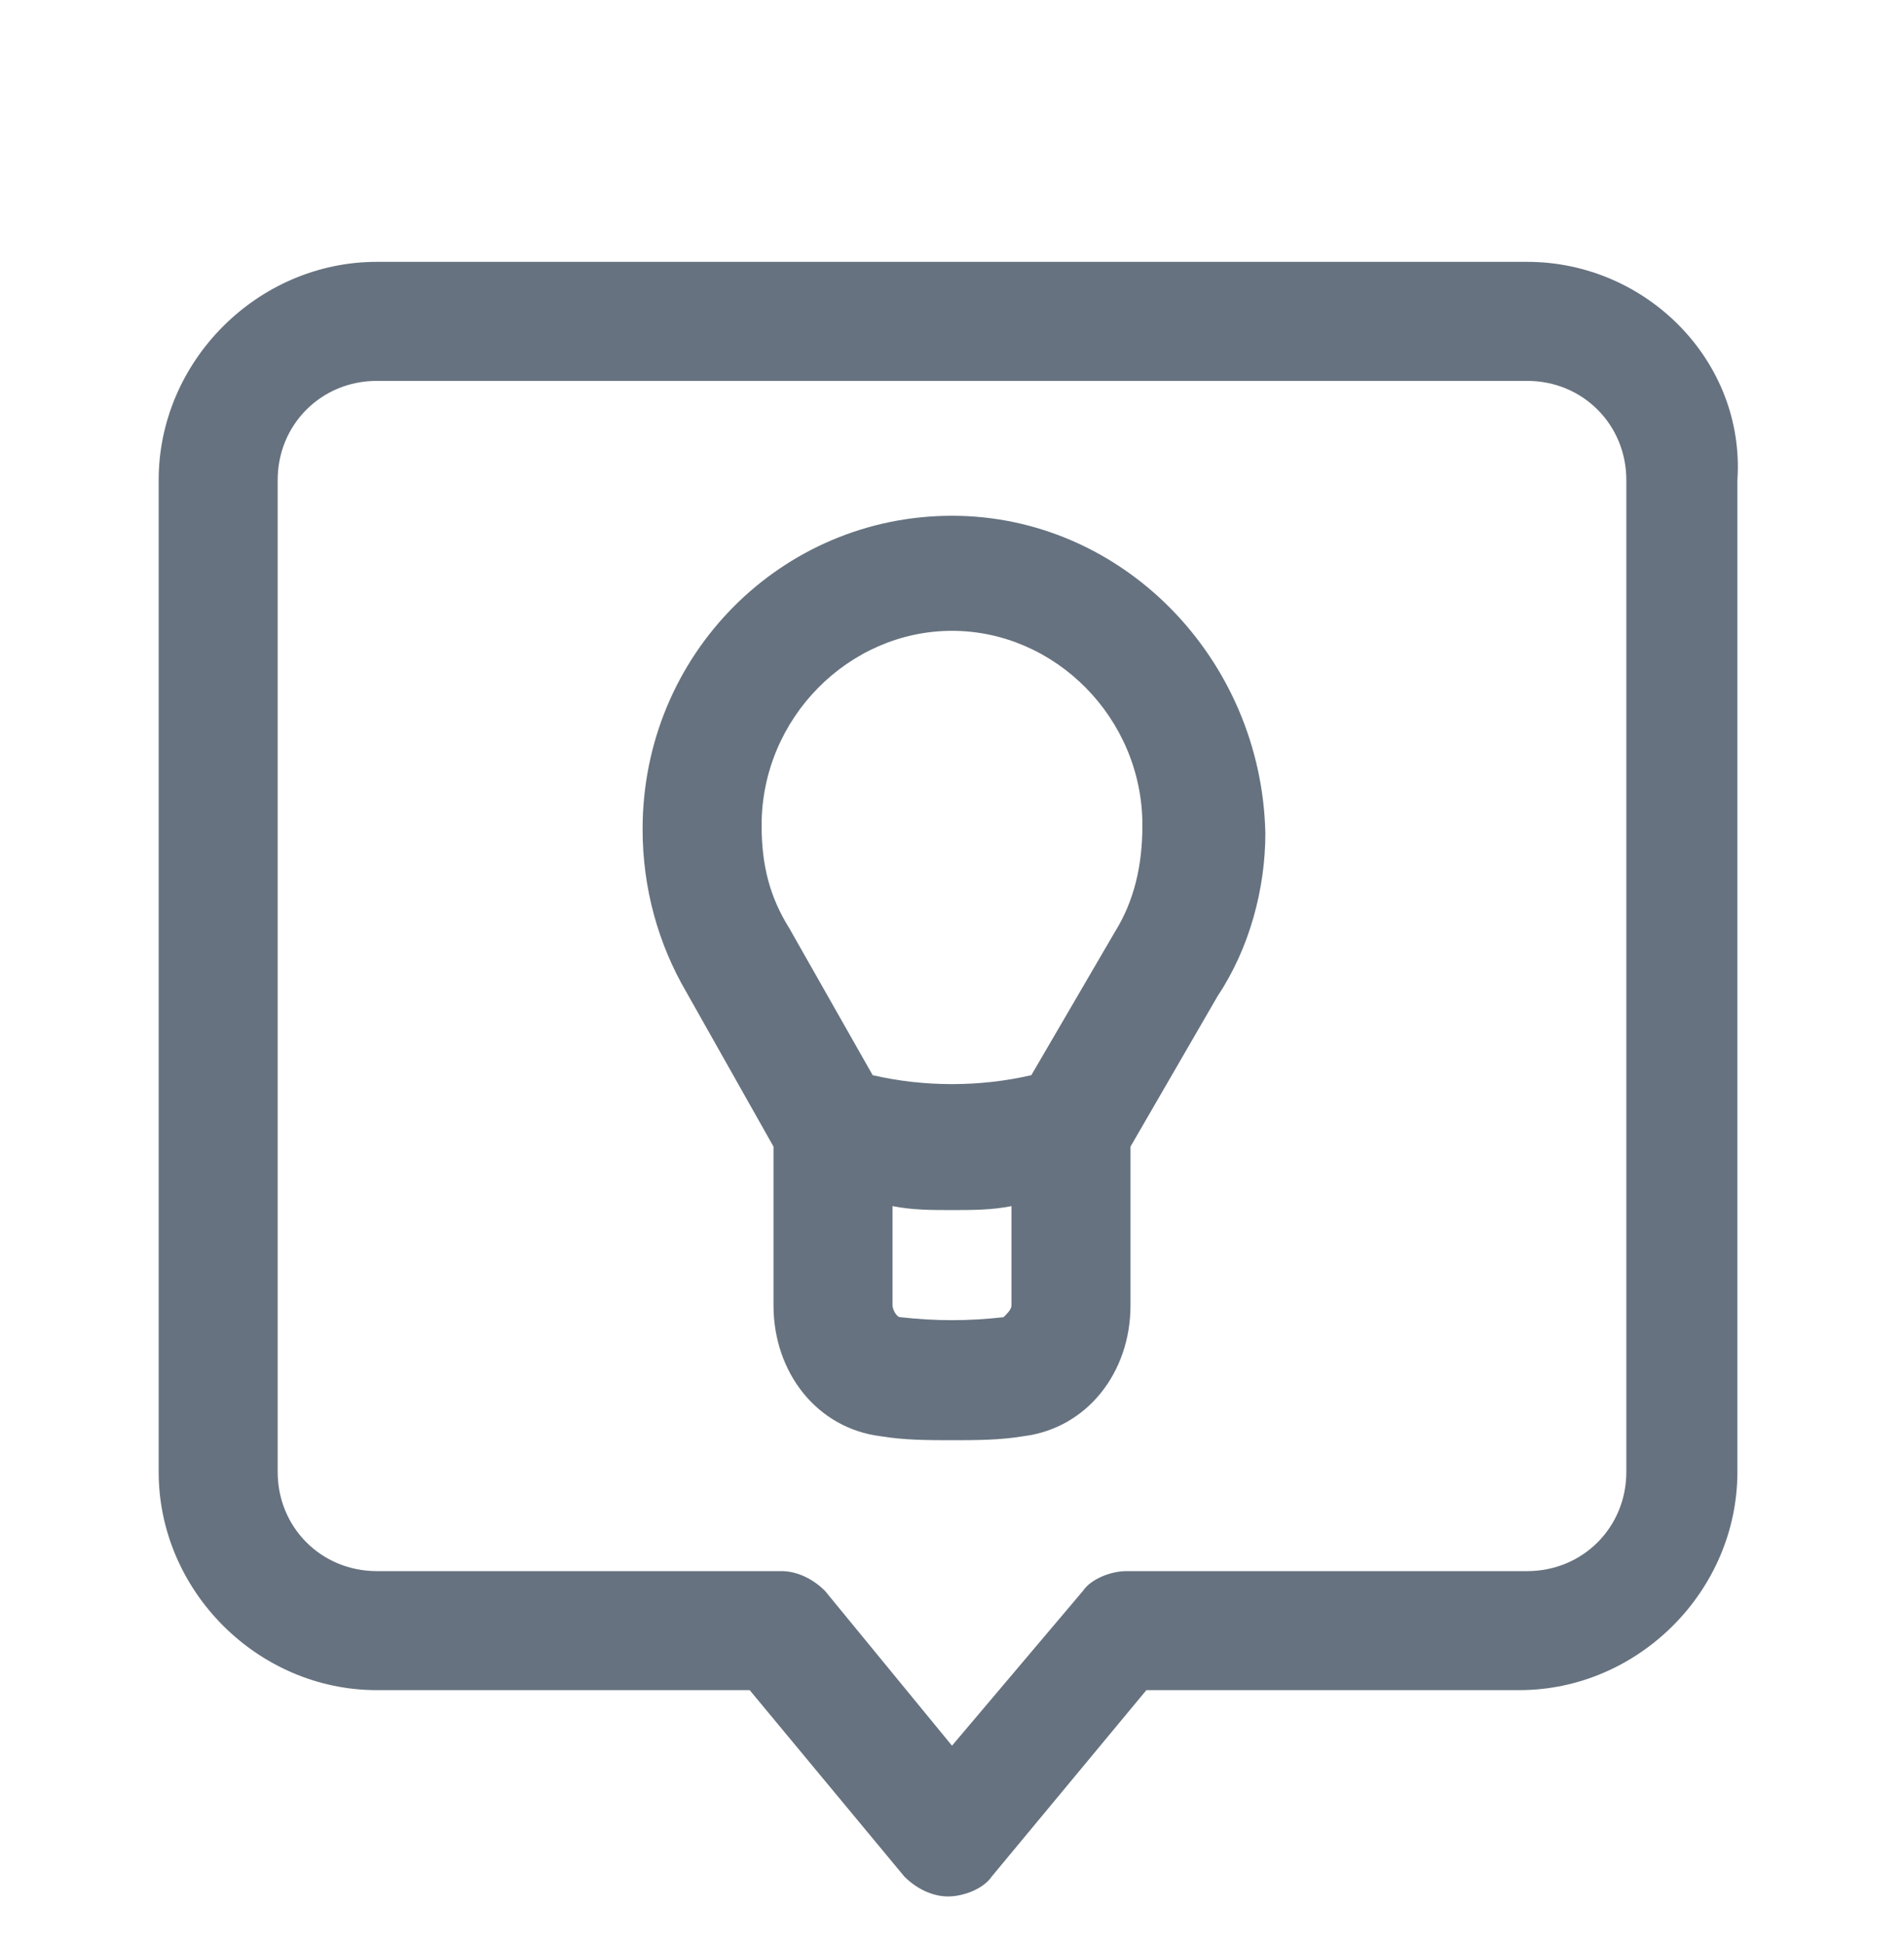
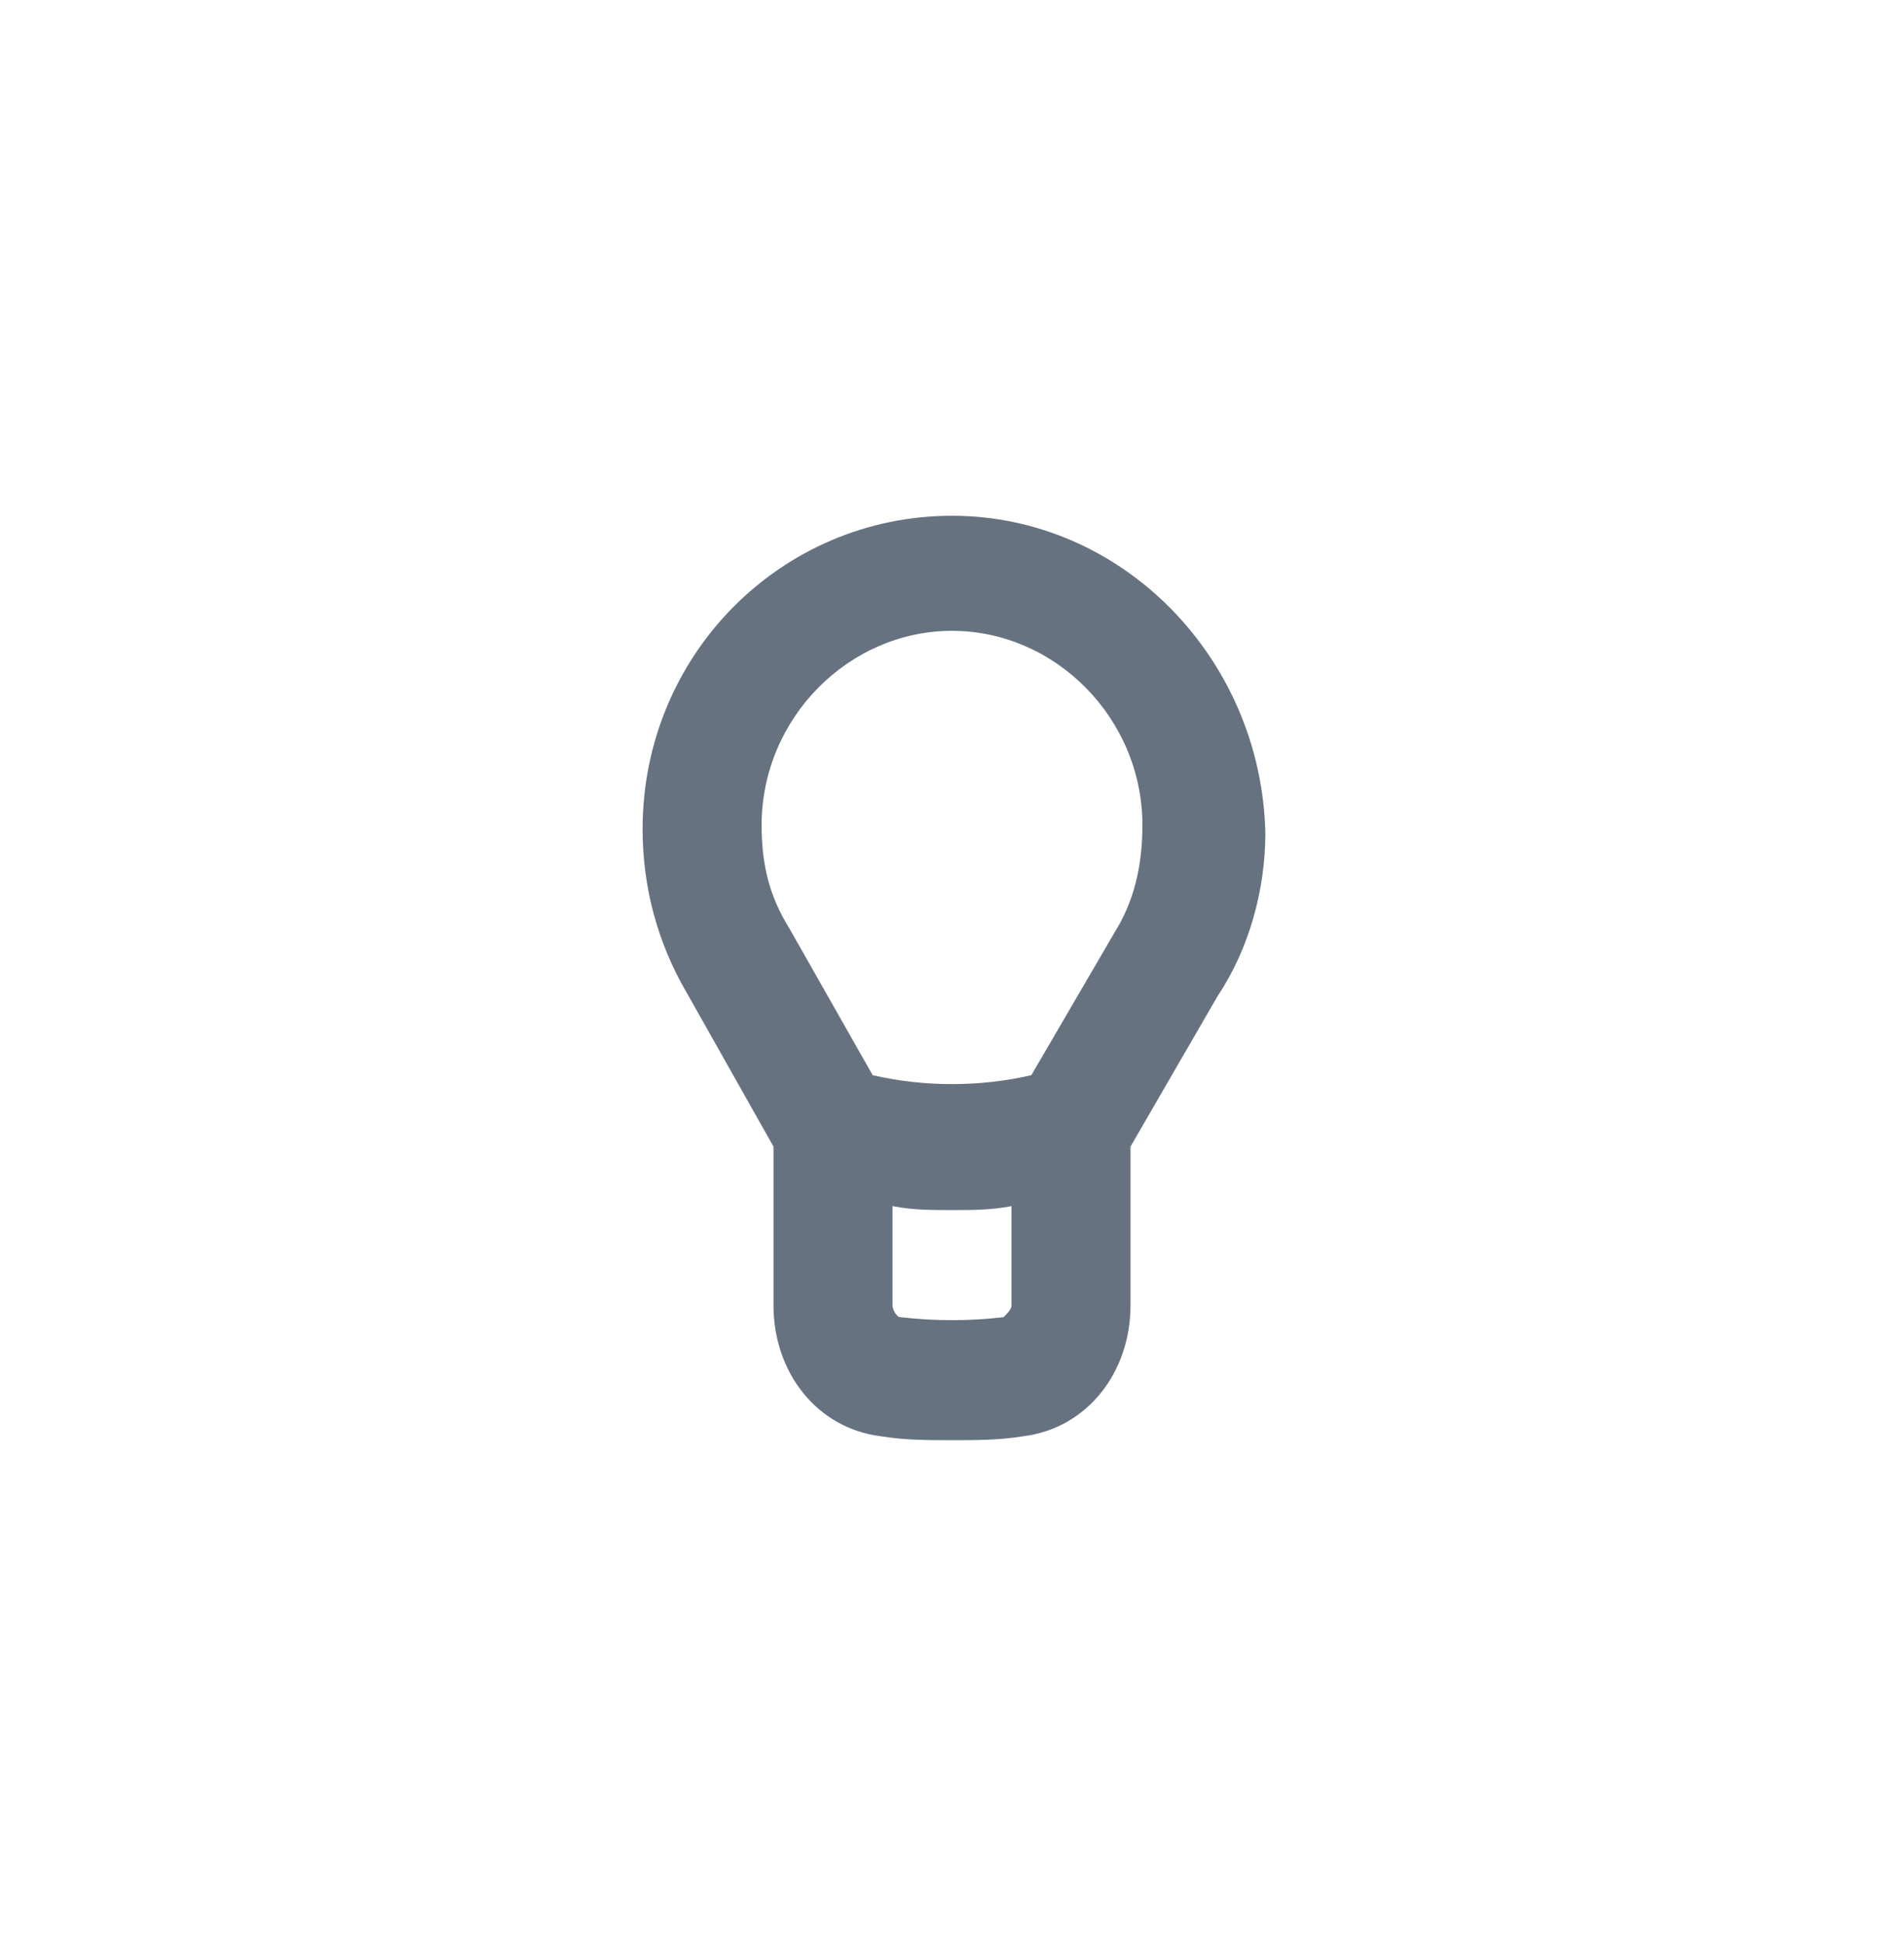
<svg xmlns="http://www.w3.org/2000/svg" id="Layer_1" x="0px" y="0px" viewBox="0 0 48 49" style="enable-background:new 0 0 48 49;" xml:space="preserve" fill="#66727f" data-library="gosweb_dou" data-icon="rekomendacii_roditeljam" data-color="#66727f">
  <g>
    <path class="st0" d="M24,13c-4.3,0-7.8,3.5-7.8,7.9c0,1.5,0.4,2.9,1.1,4.1l2.2,3.9v4c0,1.7,1.1,3.1,2.7,3.3   c0.6,0.1,1.2,0.1,1.8,0.1s1.2,0,1.8-0.1c1.6-0.2,2.7-1.6,2.7-3.3v-4l2.2-3.8c0.8-1.2,1.2-2.7,1.2-4.1C31.8,16.6,28.3,13,24,13z    M25.3,33.2c-0.9,0.1-1.7,0.1-2.6,0c-0.1,0-0.2-0.2-0.2-0.3v-2.5c0.5,0.1,1,0.1,1.5,0.1c0.5,0,1,0,1.5-0.1v2.5   C25.5,33,25.4,33.1,25.3,33.2z M28.1,23.5L26,27.1c-1.3,0.3-2.7,0.3-4,0l-2.1-3.7c-0.5-0.8-0.7-1.6-0.7-2.6c0-2.7,2.2-4.9,4.8-4.9   s4.8,2.2,4.8,4.9C28.8,21.8,28.6,22.7,28.1,23.5z" />
-     <path class="st0" d="M38.5,6.6h-29c-3,0-5.5,2.5-5.5,5.5v25c0,3,2.5,5.5,5.5,5.5h9.4l3.9,4.7c0.3,0.3,0.7,0.5,1.1,0.5   c0.4,0,0.9-0.2,1.1-0.5l3.9-4.7h9.4c3,0,5.5-2.5,5.5-5.5v-25C44,9.1,41.5,6.6,38.5,6.6z M41,37.1c0,1.4-1.1,2.5-2.5,2.5H28.4   c-0.4,0-0.9,0.2-1.1,0.5L24,44l-3.2-3.9c-0.3-0.3-0.7-0.5-1.1-0.5H9.5c-1.4,0-2.5-1.1-2.5-2.5v-25c0-1.4,1.1-2.5,2.5-2.5h29   c1.4,0,2.5,1.1,2.5,2.5V37.1z" />
  </g>
</svg>